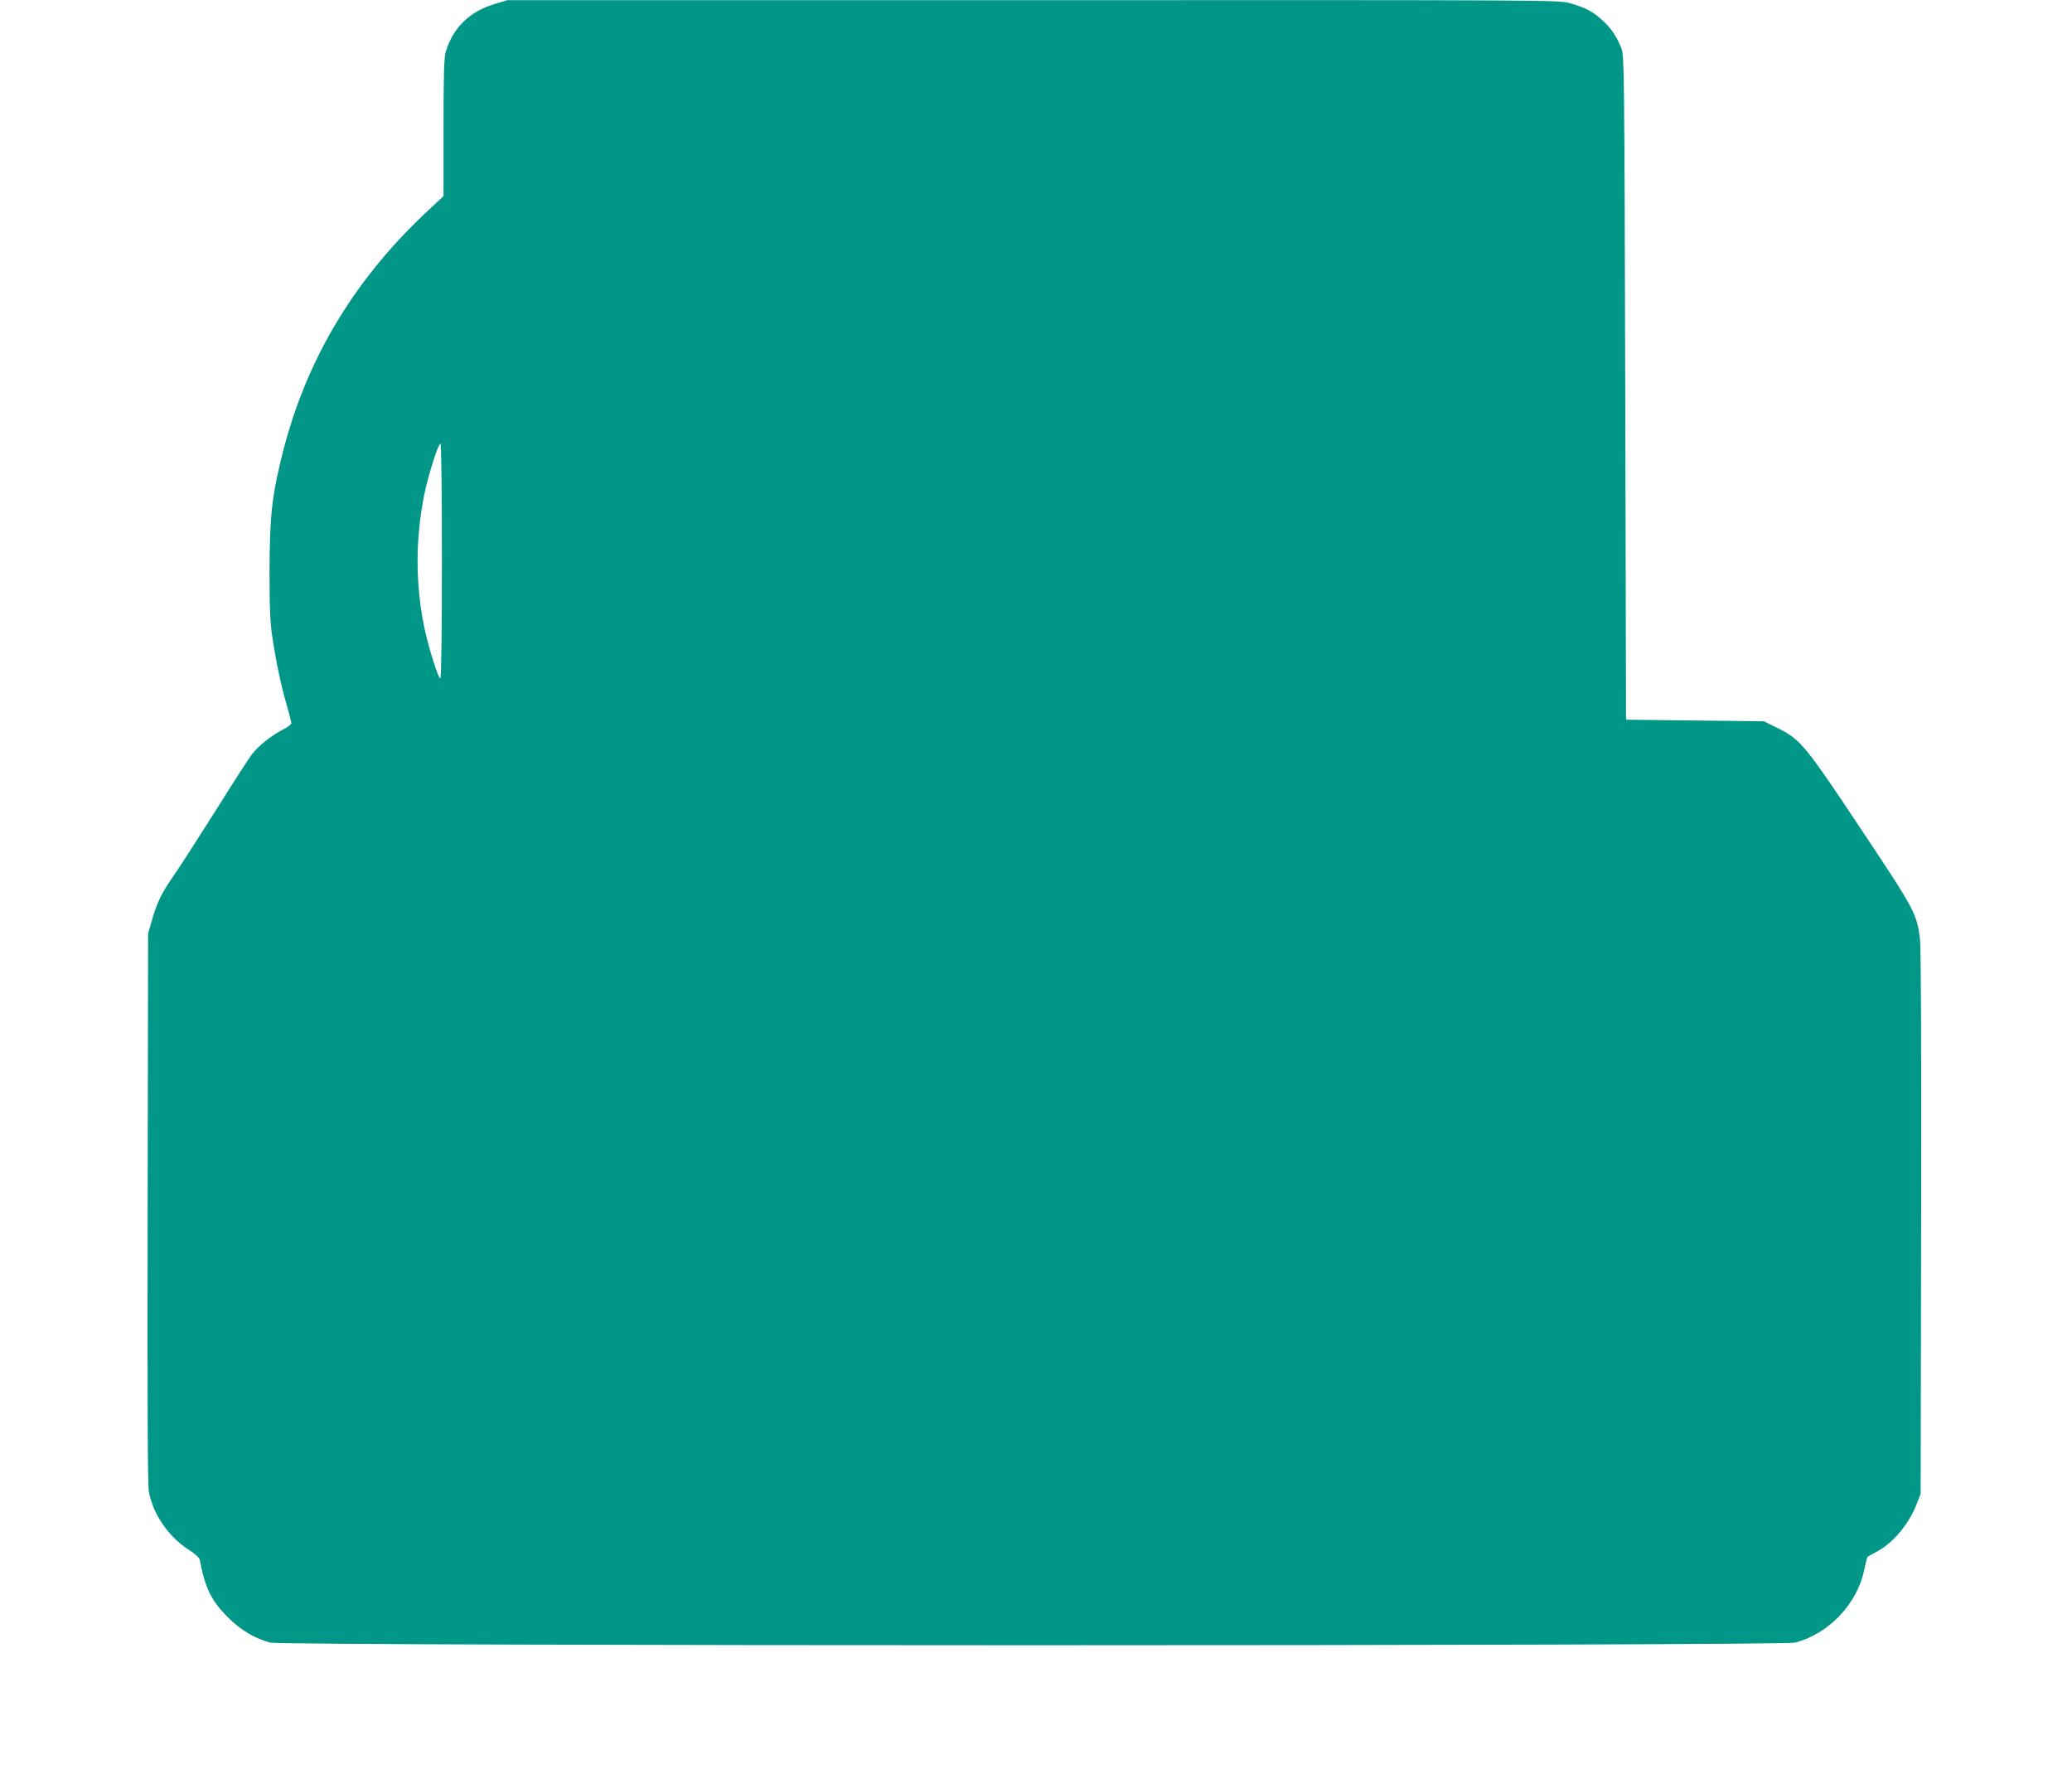
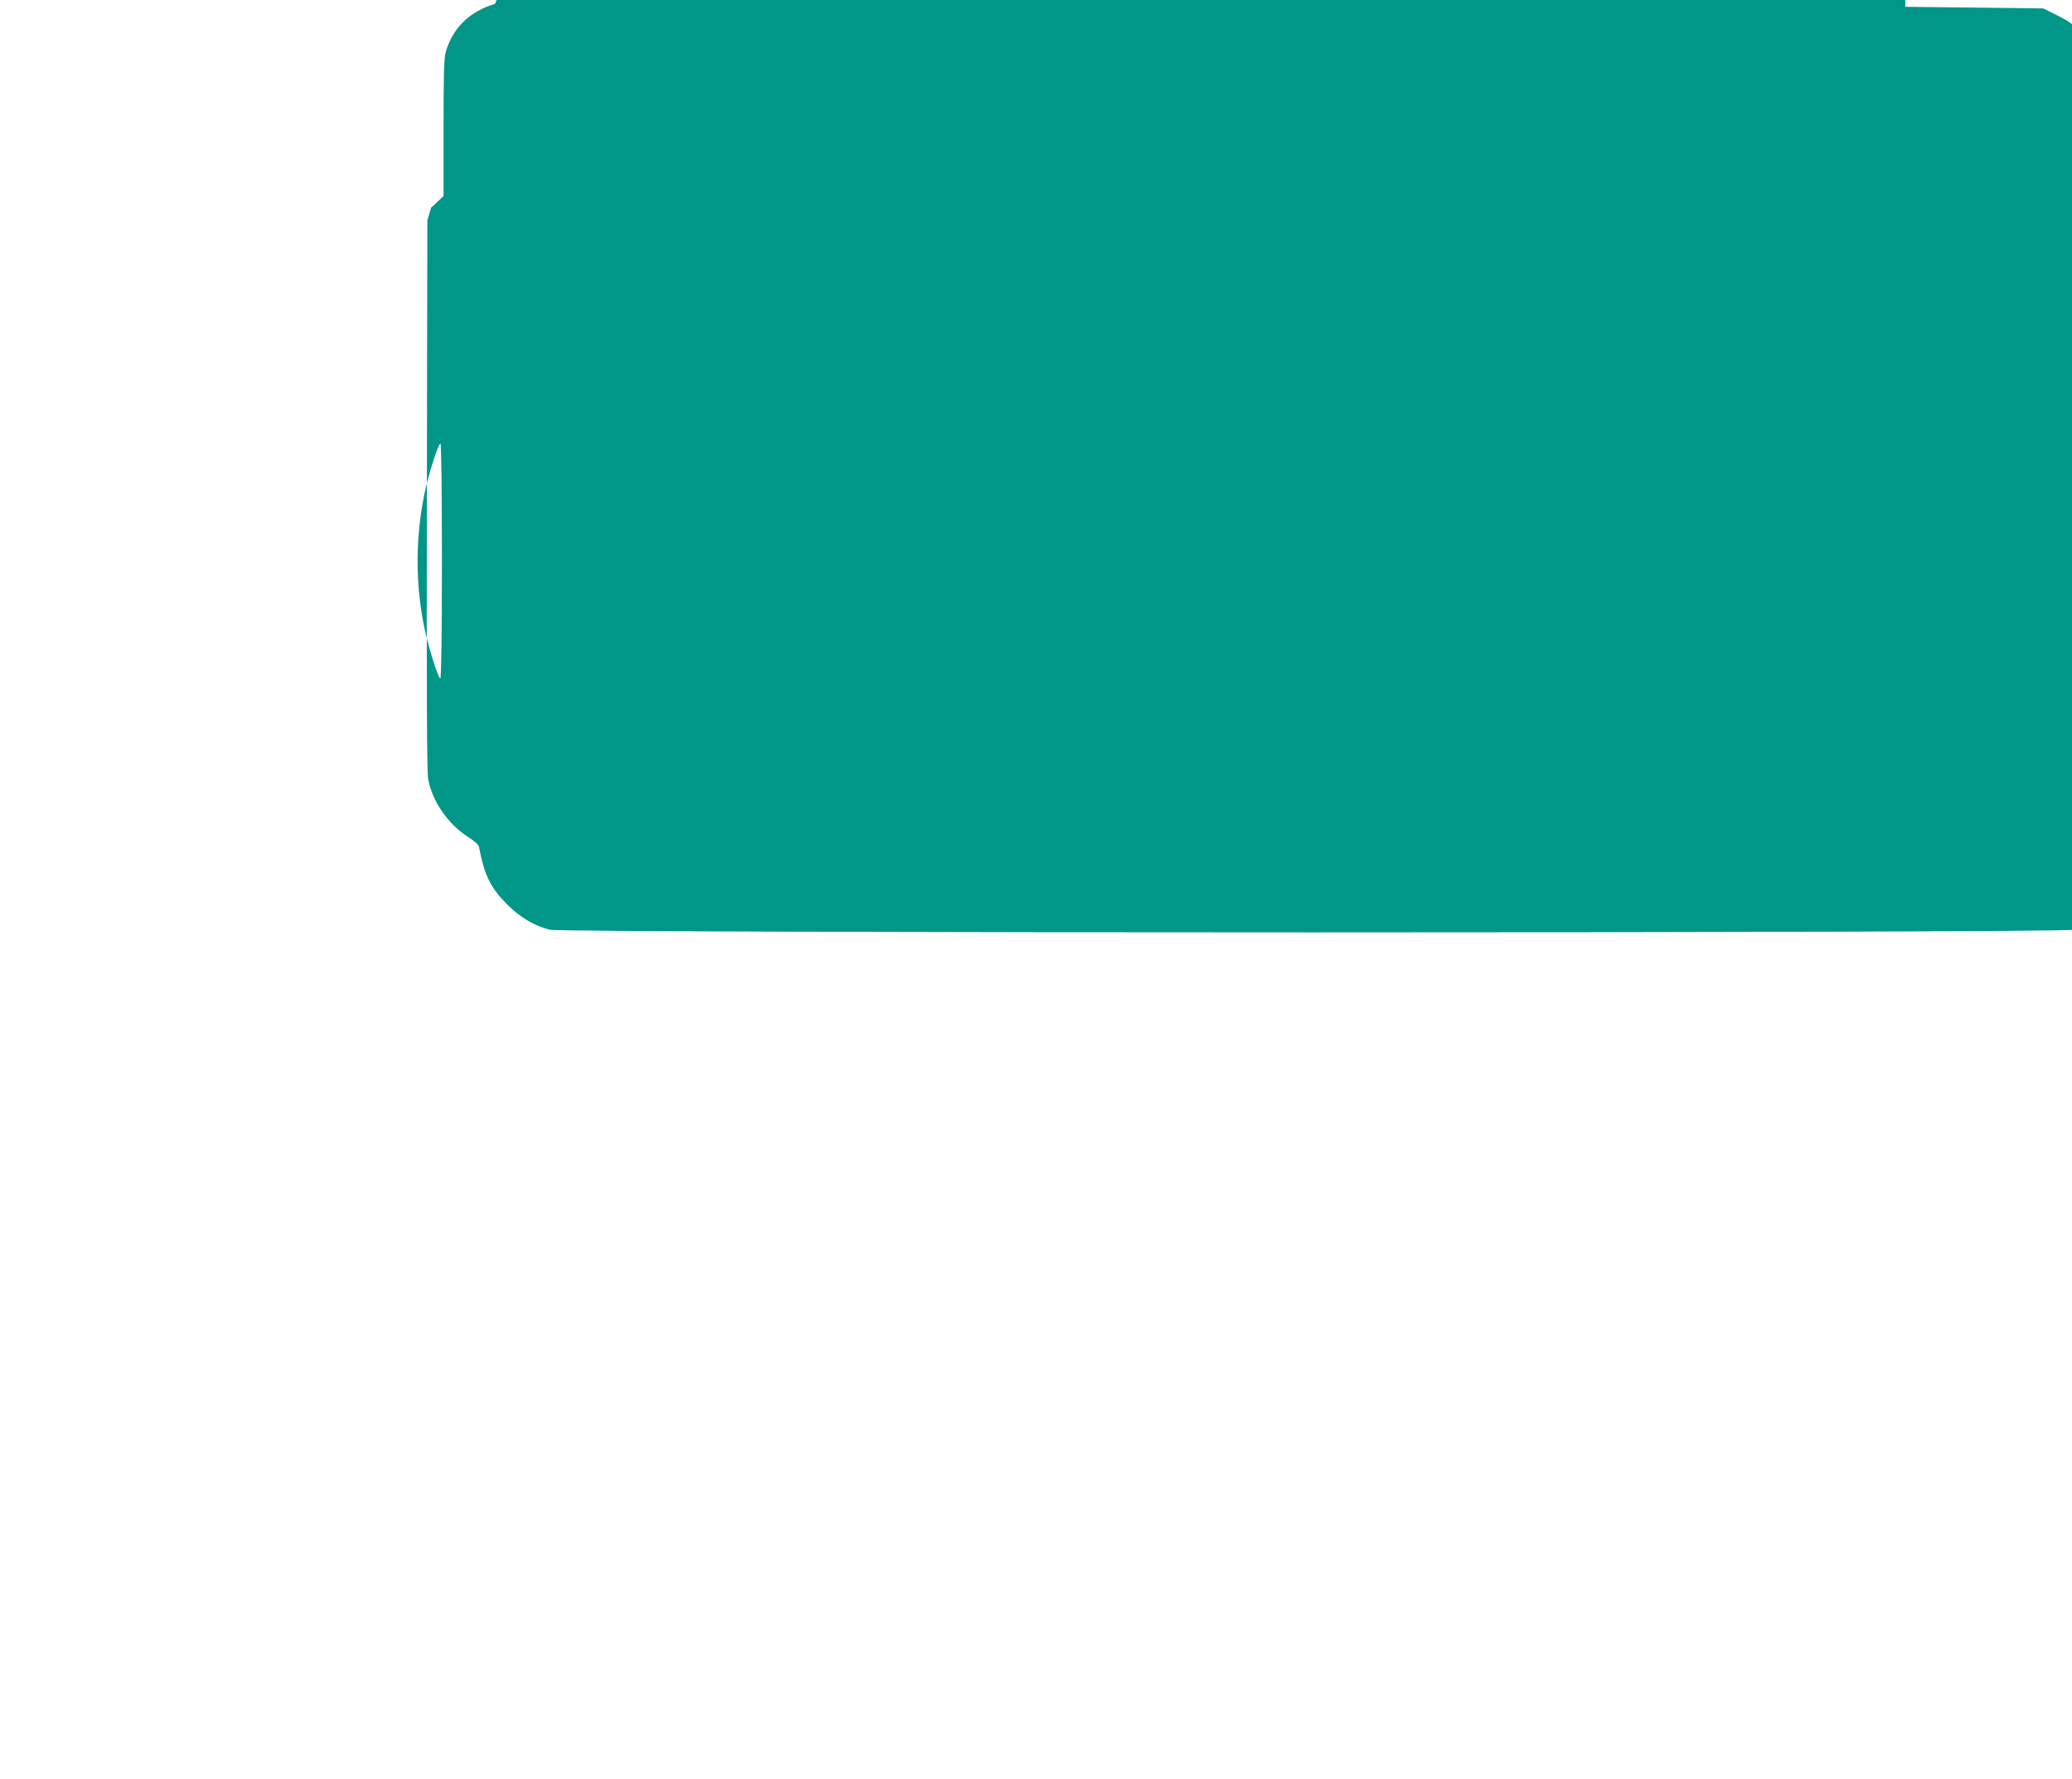
<svg xmlns="http://www.w3.org/2000/svg" version="1.0" width="1280pt" height="1099pt" viewBox="0 0 1280 1099" preserveAspectRatio="xMidYMid meet">
  <g transform="translate(0,1099) scale(0.1,-0.1)" fill="#009688" stroke="none">
-     <path d="M3058 10966 c-156 -46 -259 -146 -304 -295 -11 -36 -14 -134 -14 -469 l0 -423 -77 -72 c-465 -428 -765 -923 -914 -1503 -69 -273 -83 -396 -84 -739 0 -241 4 -323 18 -415 25 -161 53 -290 87 -411 17 -57 30 -110 30 -116 0 -7 -24 -25 -52 -39 -72 -37 -150 -99 -192 -153 -19 -25 -121 -183 -226 -351 -106 -168 -221 -347 -257 -398 -75 -107 -104 -168 -135 -278 l-23 -79 -3 -1695 c-2 -1228 0 -1712 8 -1755 26 -138 121 -276 246 -357 39 -24 66 -49 68 -62 34 -176 71 -252 175 -356 81 -80 163 -129 261 -155 83 -22 9337 -22 9420 0 208 55 383 239 426 448 8 39 17 74 20 79 3 5 27 19 53 32 103 53 201 168 251 296 l25 65 3 1675 c2 1076 -1 1702 -7 1751 -21 159 -32 179 -365 679 -347 521 -373 553 -514 623 l-85 42 -426 5 -426 5 -5 2050 c-5 1936 -6 2052 -23 2095 -29 73 -62 123 -115 172 -60 56 -107 81 -203 108 -73 20 -87 20 -3319 19 l-3245 0 -77 -23z m-328 -3441 c0 -459 -4 -725 -10 -725 -13 0 -76 202 -100 320 -54 267 -54 544 1 815 24 119 86 315 100 315 5 0 9 -274 9 -725z" />
+     <path d="M3058 10966 c-156 -46 -259 -146 -304 -295 -11 -36 -14 -134 -14 -469 l0 -423 -77 -72 l-23 -79 -3 -1695 c-2 -1228 0 -1712 8 -1755 26 -138 121 -276 246 -357 39 -24 66 -49 68 -62 34 -176 71 -252 175 -356 81 -80 163 -129 261 -155 83 -22 9337 -22 9420 0 208 55 383 239 426 448 8 39 17 74 20 79 3 5 27 19 53 32 103 53 201 168 251 296 l25 65 3 1675 c2 1076 -1 1702 -7 1751 -21 159 -32 179 -365 679 -347 521 -373 553 -514 623 l-85 42 -426 5 -426 5 -5 2050 c-5 1936 -6 2052 -23 2095 -29 73 -62 123 -115 172 -60 56 -107 81 -203 108 -73 20 -87 20 -3319 19 l-3245 0 -77 -23z m-328 -3441 c0 -459 -4 -725 -10 -725 -13 0 -76 202 -100 320 -54 267 -54 544 1 815 24 119 86 315 100 315 5 0 9 -274 9 -725z" />
  </g>
</svg>